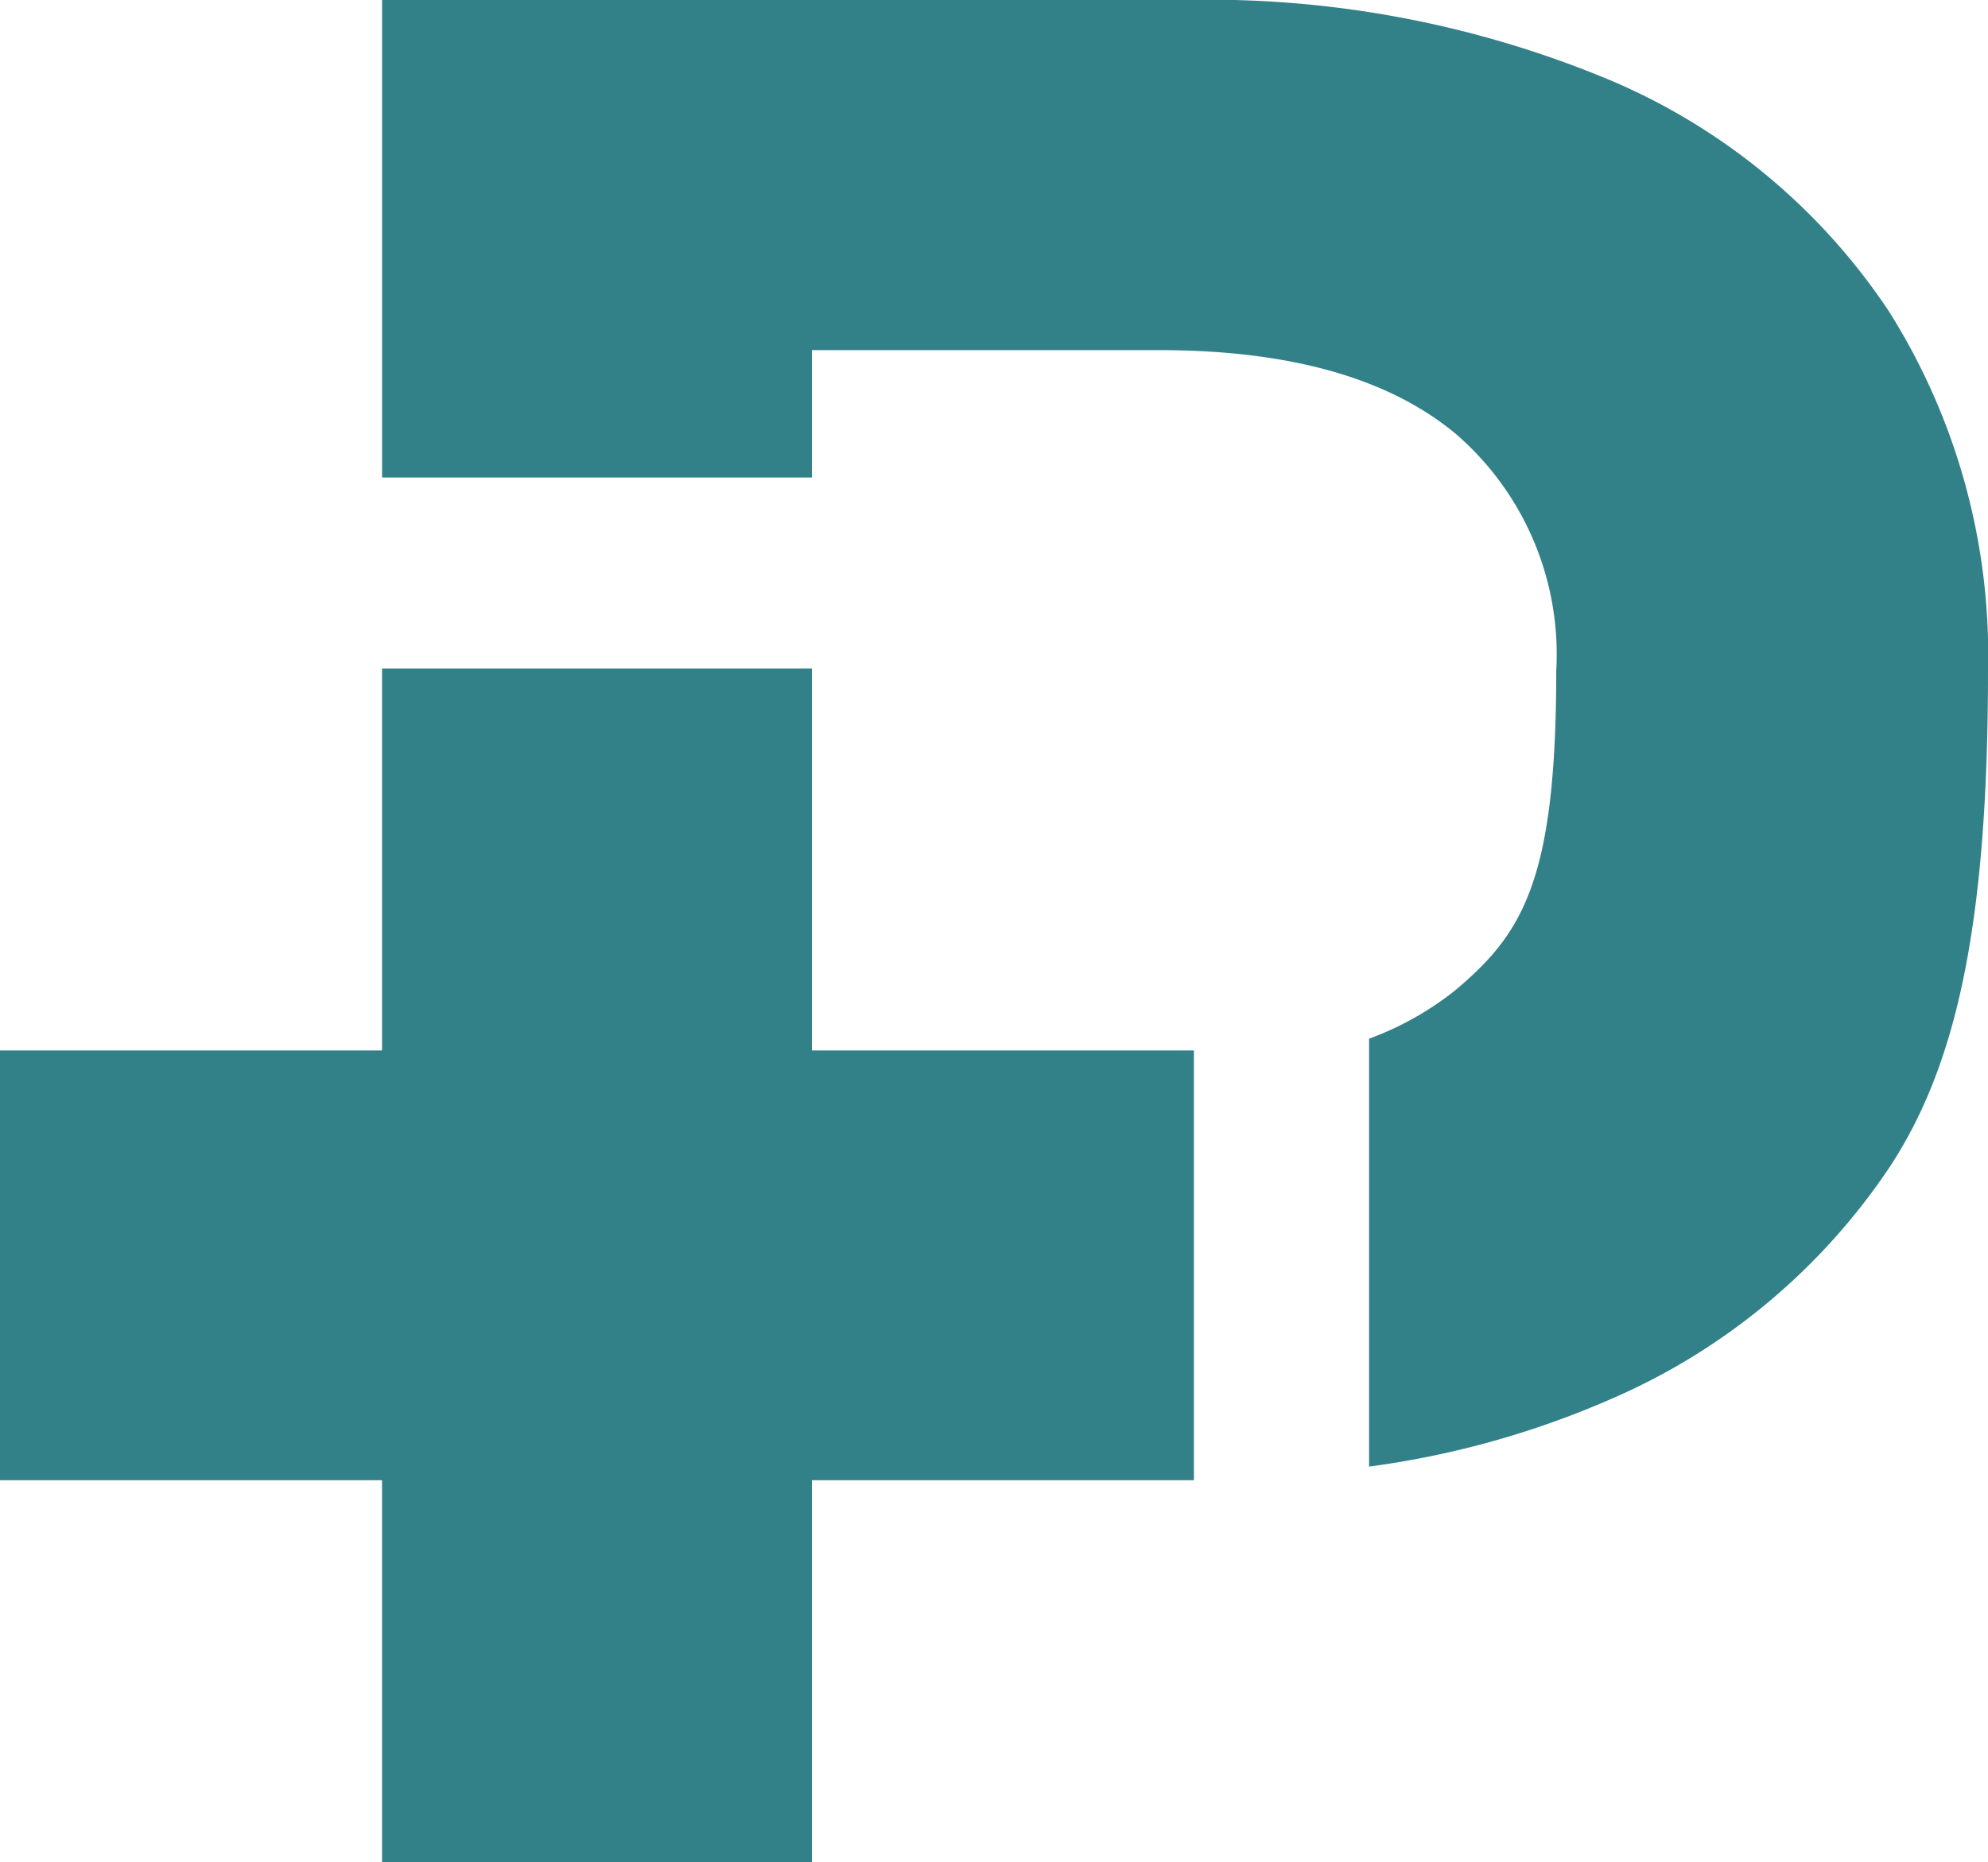
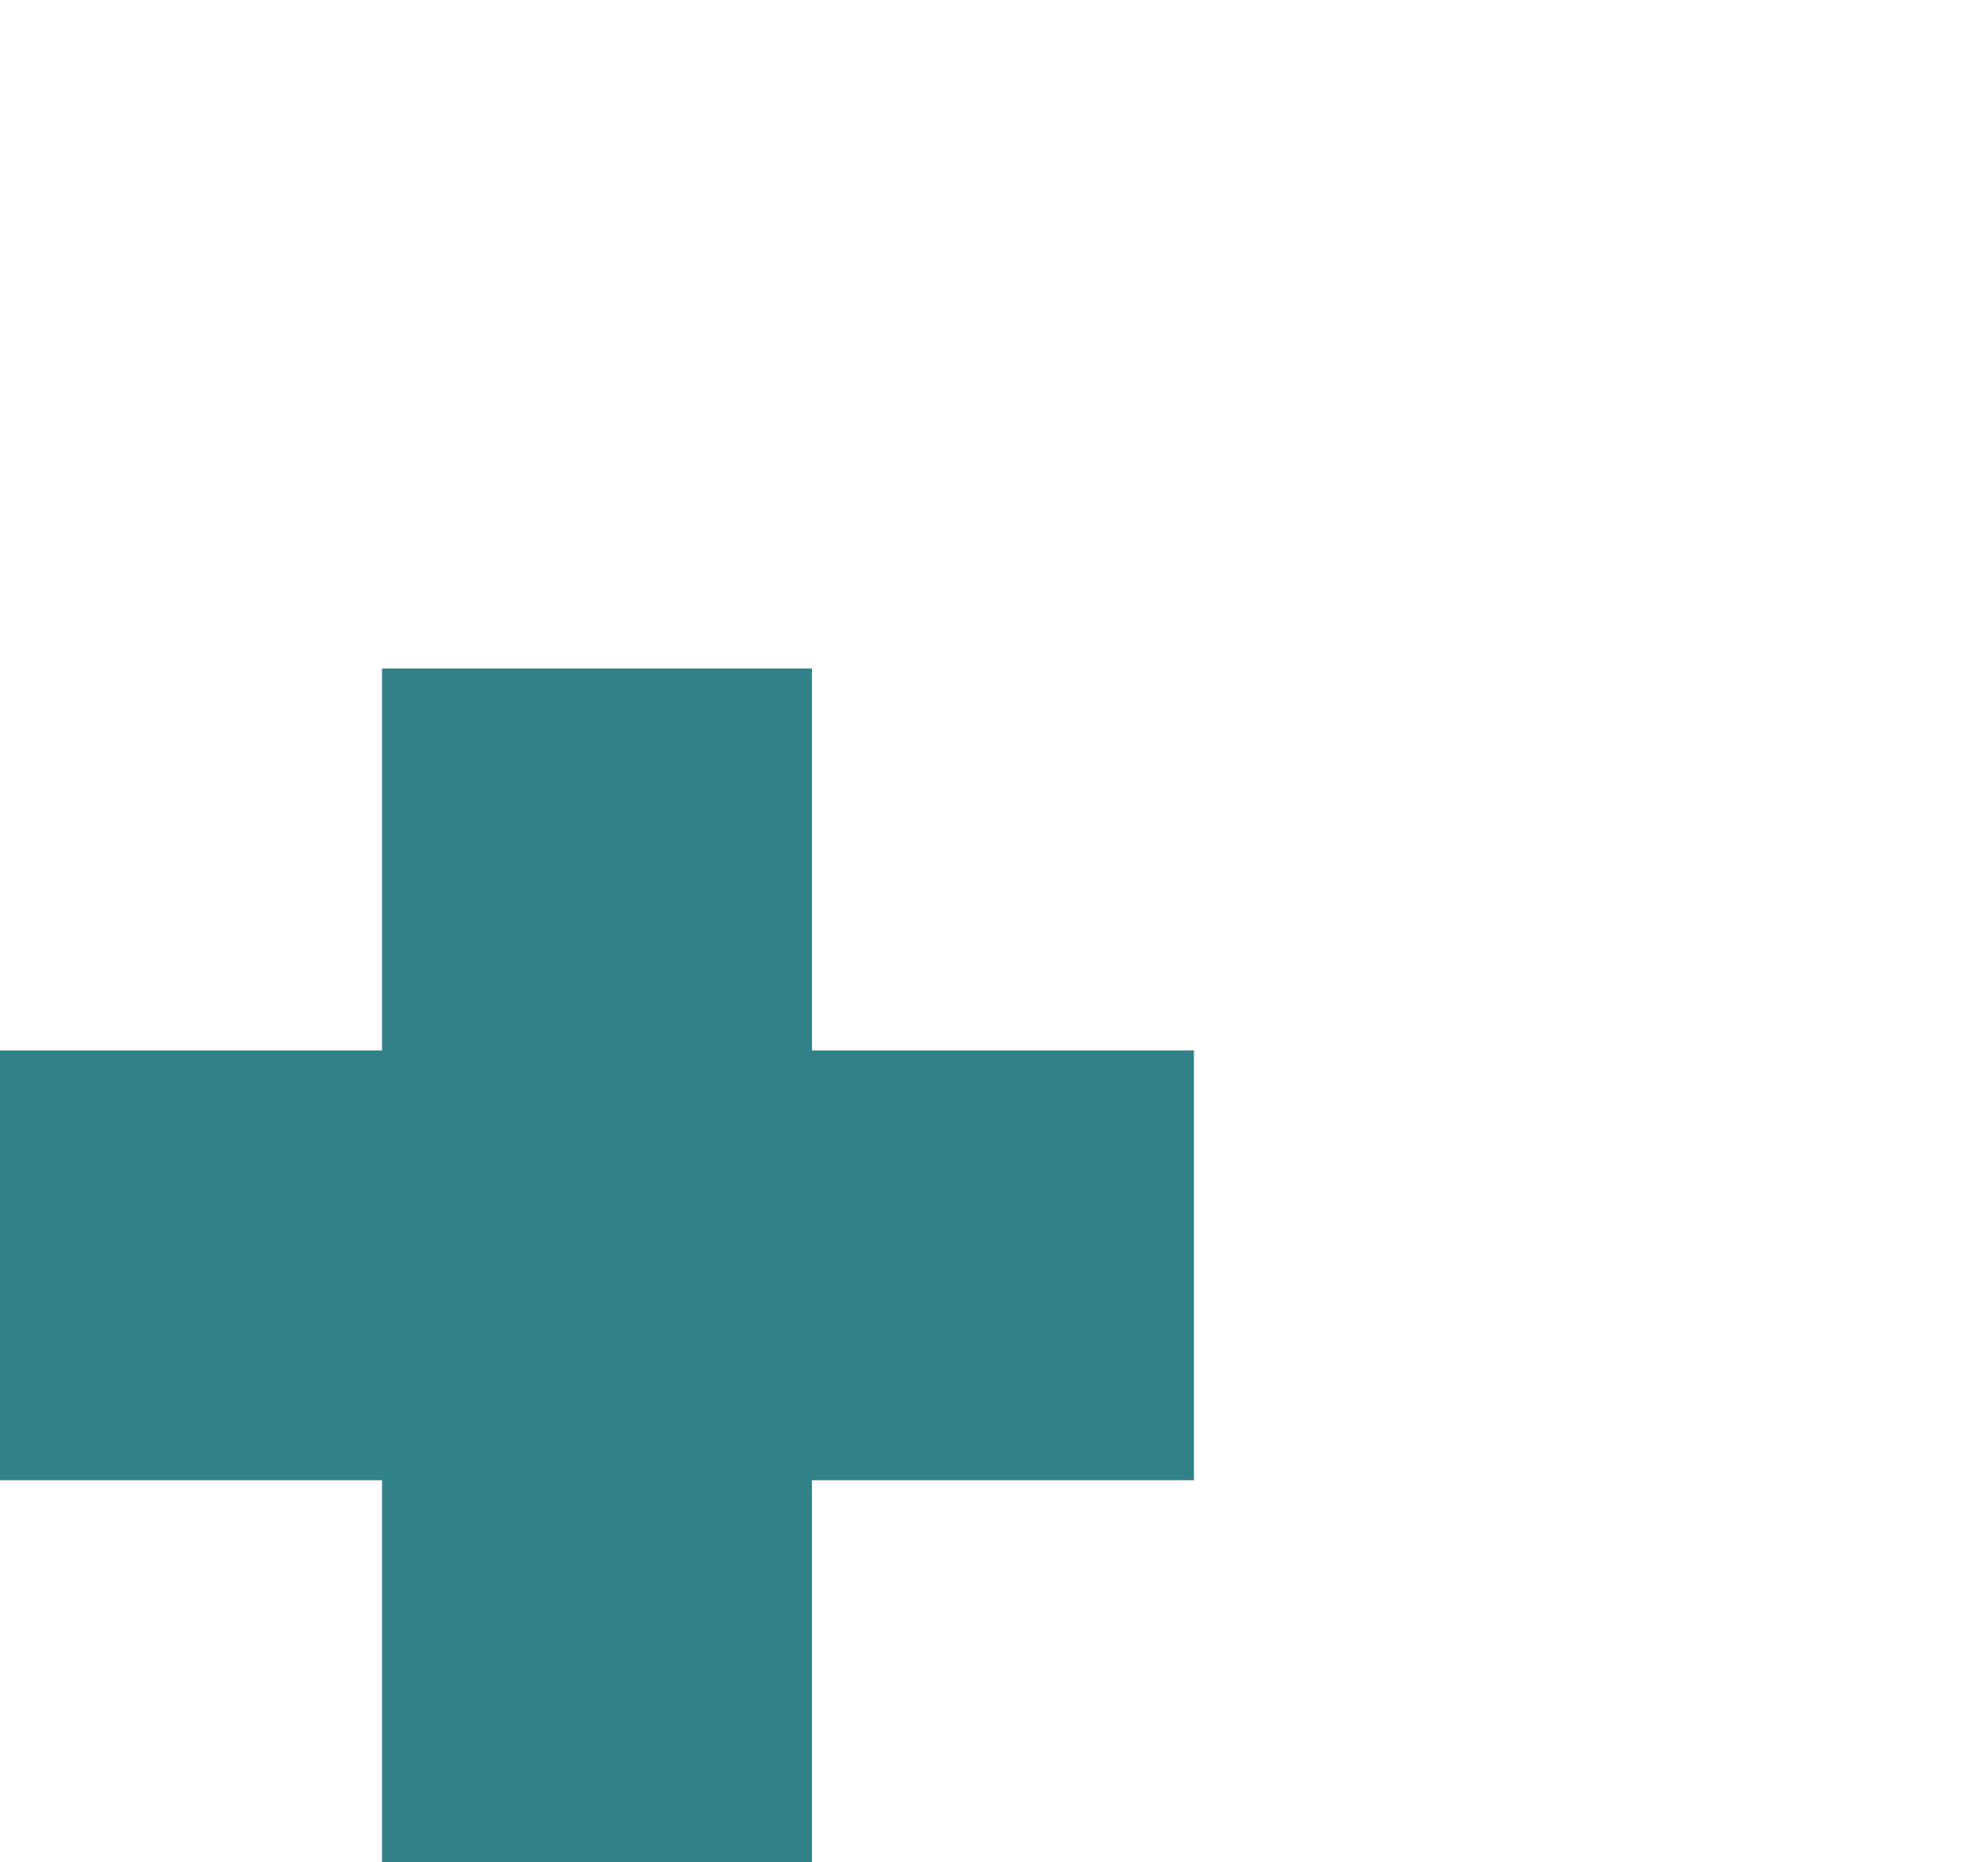
<svg xmlns="http://www.w3.org/2000/svg" width="60.851" height="57.012" viewBox="0 0 60.851 57.012">
  <defs>
    <clipPath id="clip-path">
      <rect id="Rectángulo_1624" data-name="Rectángulo 1624" width="60.851" height="57.012" fill="#328189" />
    </clipPath>
  </defs>
  <g id="Grupo_1719" data-name="Grupo 1719" transform="translate(0)">
    <path id="Trazado_650" data-name="Trazado 650" d="M11.694,51.763V63.458H0V76.615H11.694V88.309H24.851V76.615H36.545V63.458H24.851V51.763Z" transform="translate(0 -31.298)" fill="#328189" />
    <g id="Grupo_1654" data-name="Grupo 1654" transform="translate(0)">
      <g id="Grupo_1653" data-name="Grupo 1653" clip-path="url(#clip-path)">
-         <path id="Trazado_651" data-name="Trazado 651" d="M75.736,9.583a19.254,19.254,0,0,0-8.514-7.106A31.873,31.873,0,0,0,54.087,0H29.579V14.619H42.735v-3.9H53.356q6,0,9.081,2.558a8.918,8.918,0,0,1,3.082,7.268c0,6.412-1.029,8.034-3.082,9.765A9.431,9.431,0,0,1,59.79,31.8V44.9a27.55,27.55,0,0,0,7.431-2.08,19.6,19.6,0,0,0,8.514-7.106c2-3.058,3-7.289,3-15.167a19.724,19.724,0,0,0-3-10.963" transform="translate(-17.884 0)" fill="#328189" />
-       </g>
+         </g>
    </g>
  </g>
</svg>